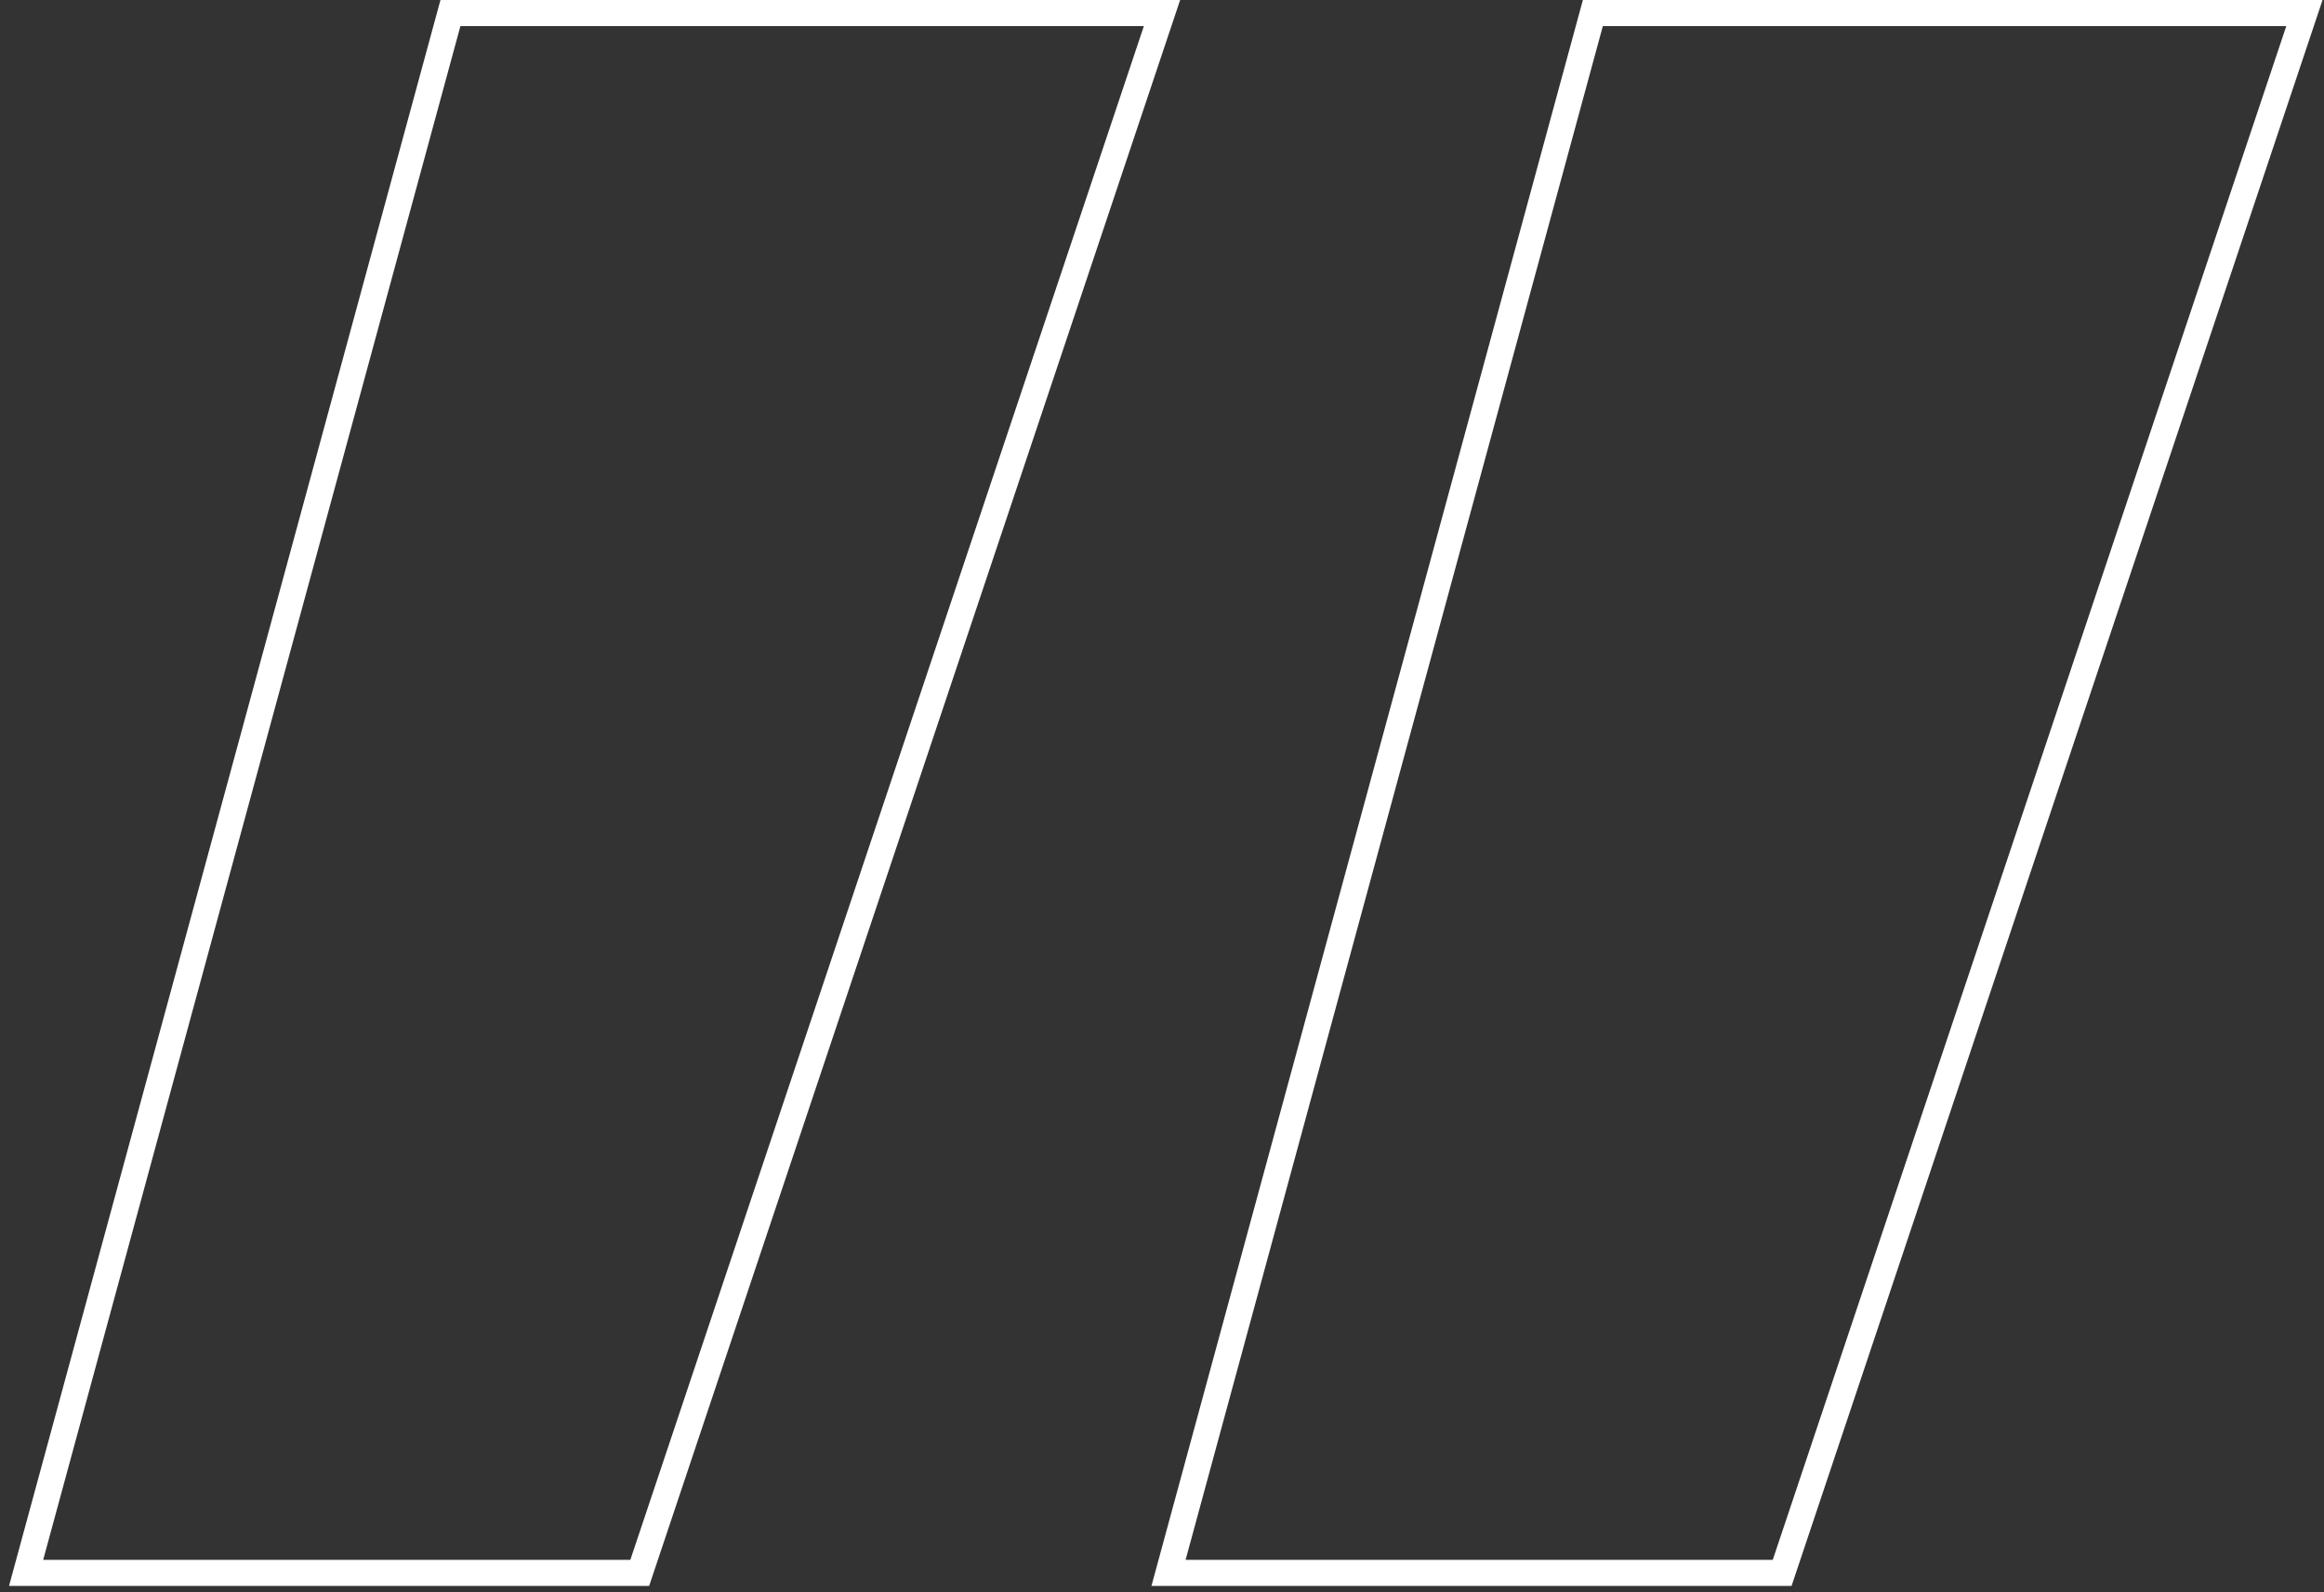
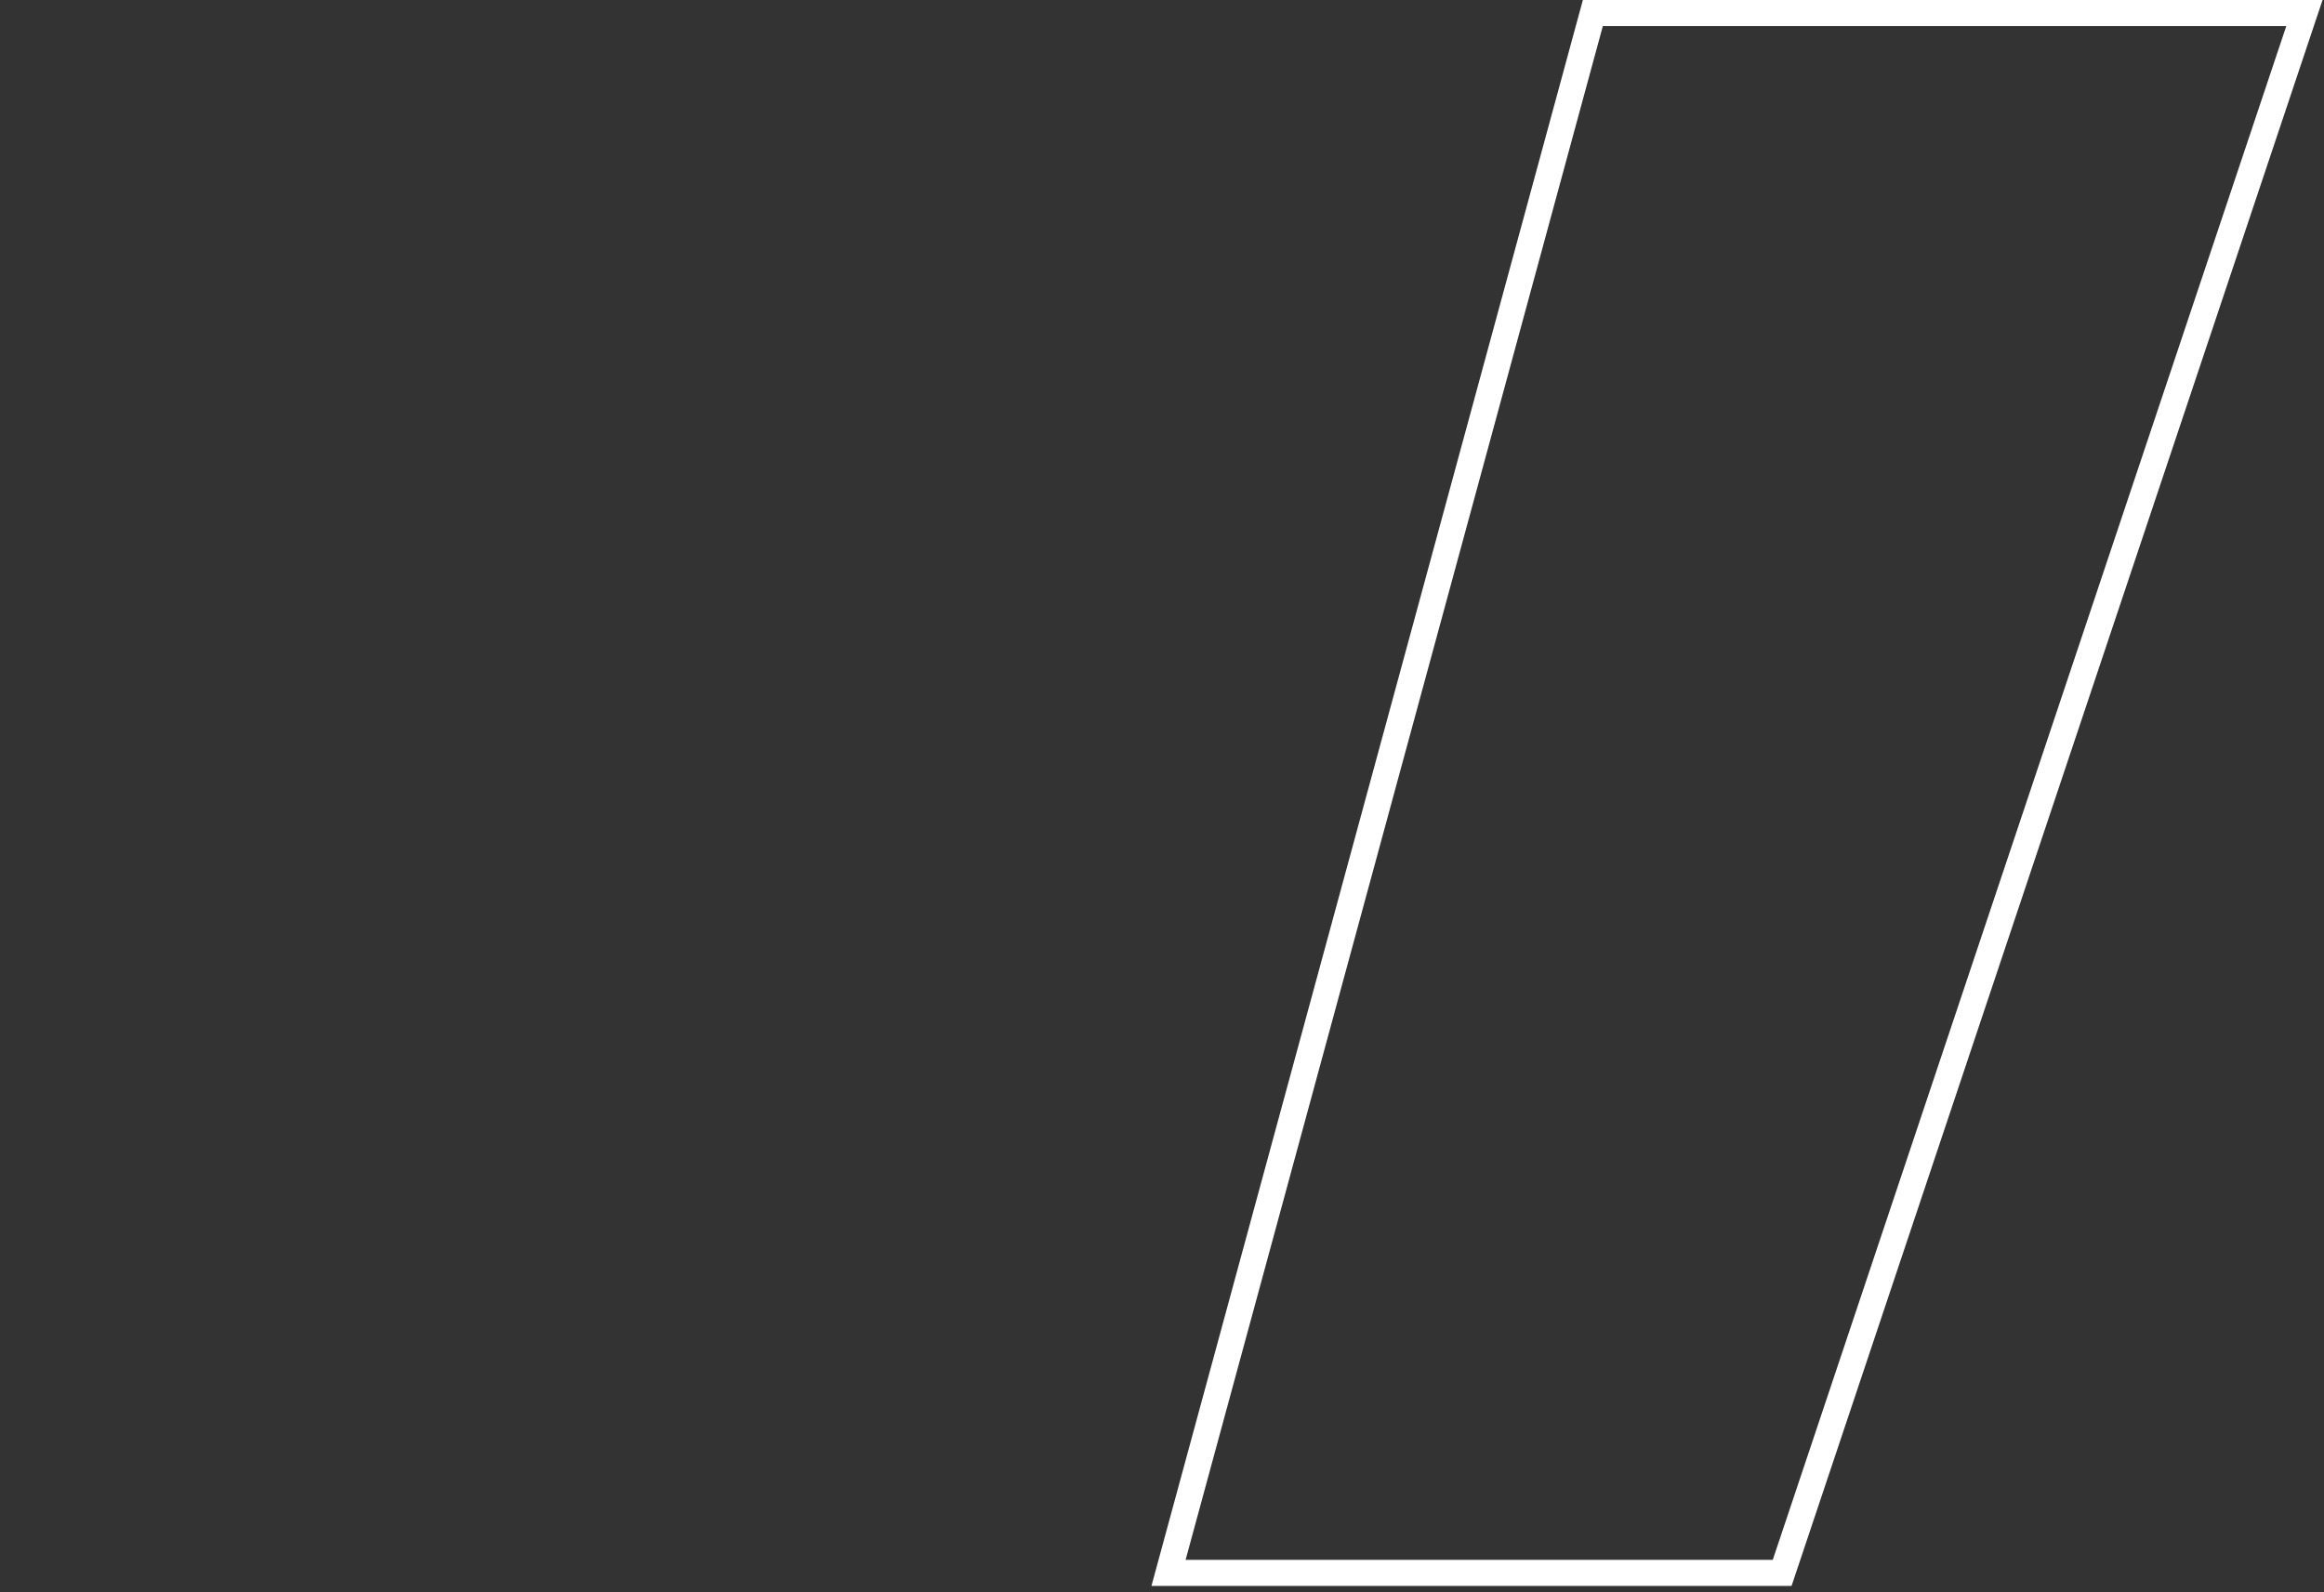
<svg xmlns="http://www.w3.org/2000/svg" width="178" height="122" viewBox="0 0 178 122" fill="none">
  <rect x="0" y="0" width="178" height="122" fill="#333333" stroke="none" />
-   <path d="M34.5 1L2 120.5H49L89 1H34.5Z" stroke="white" stroke-width="2" />
  <path d="M122 1L89.5 120.5H136.5L176.5 1H122Z" stroke="white" stroke-width="2" />
</svg>